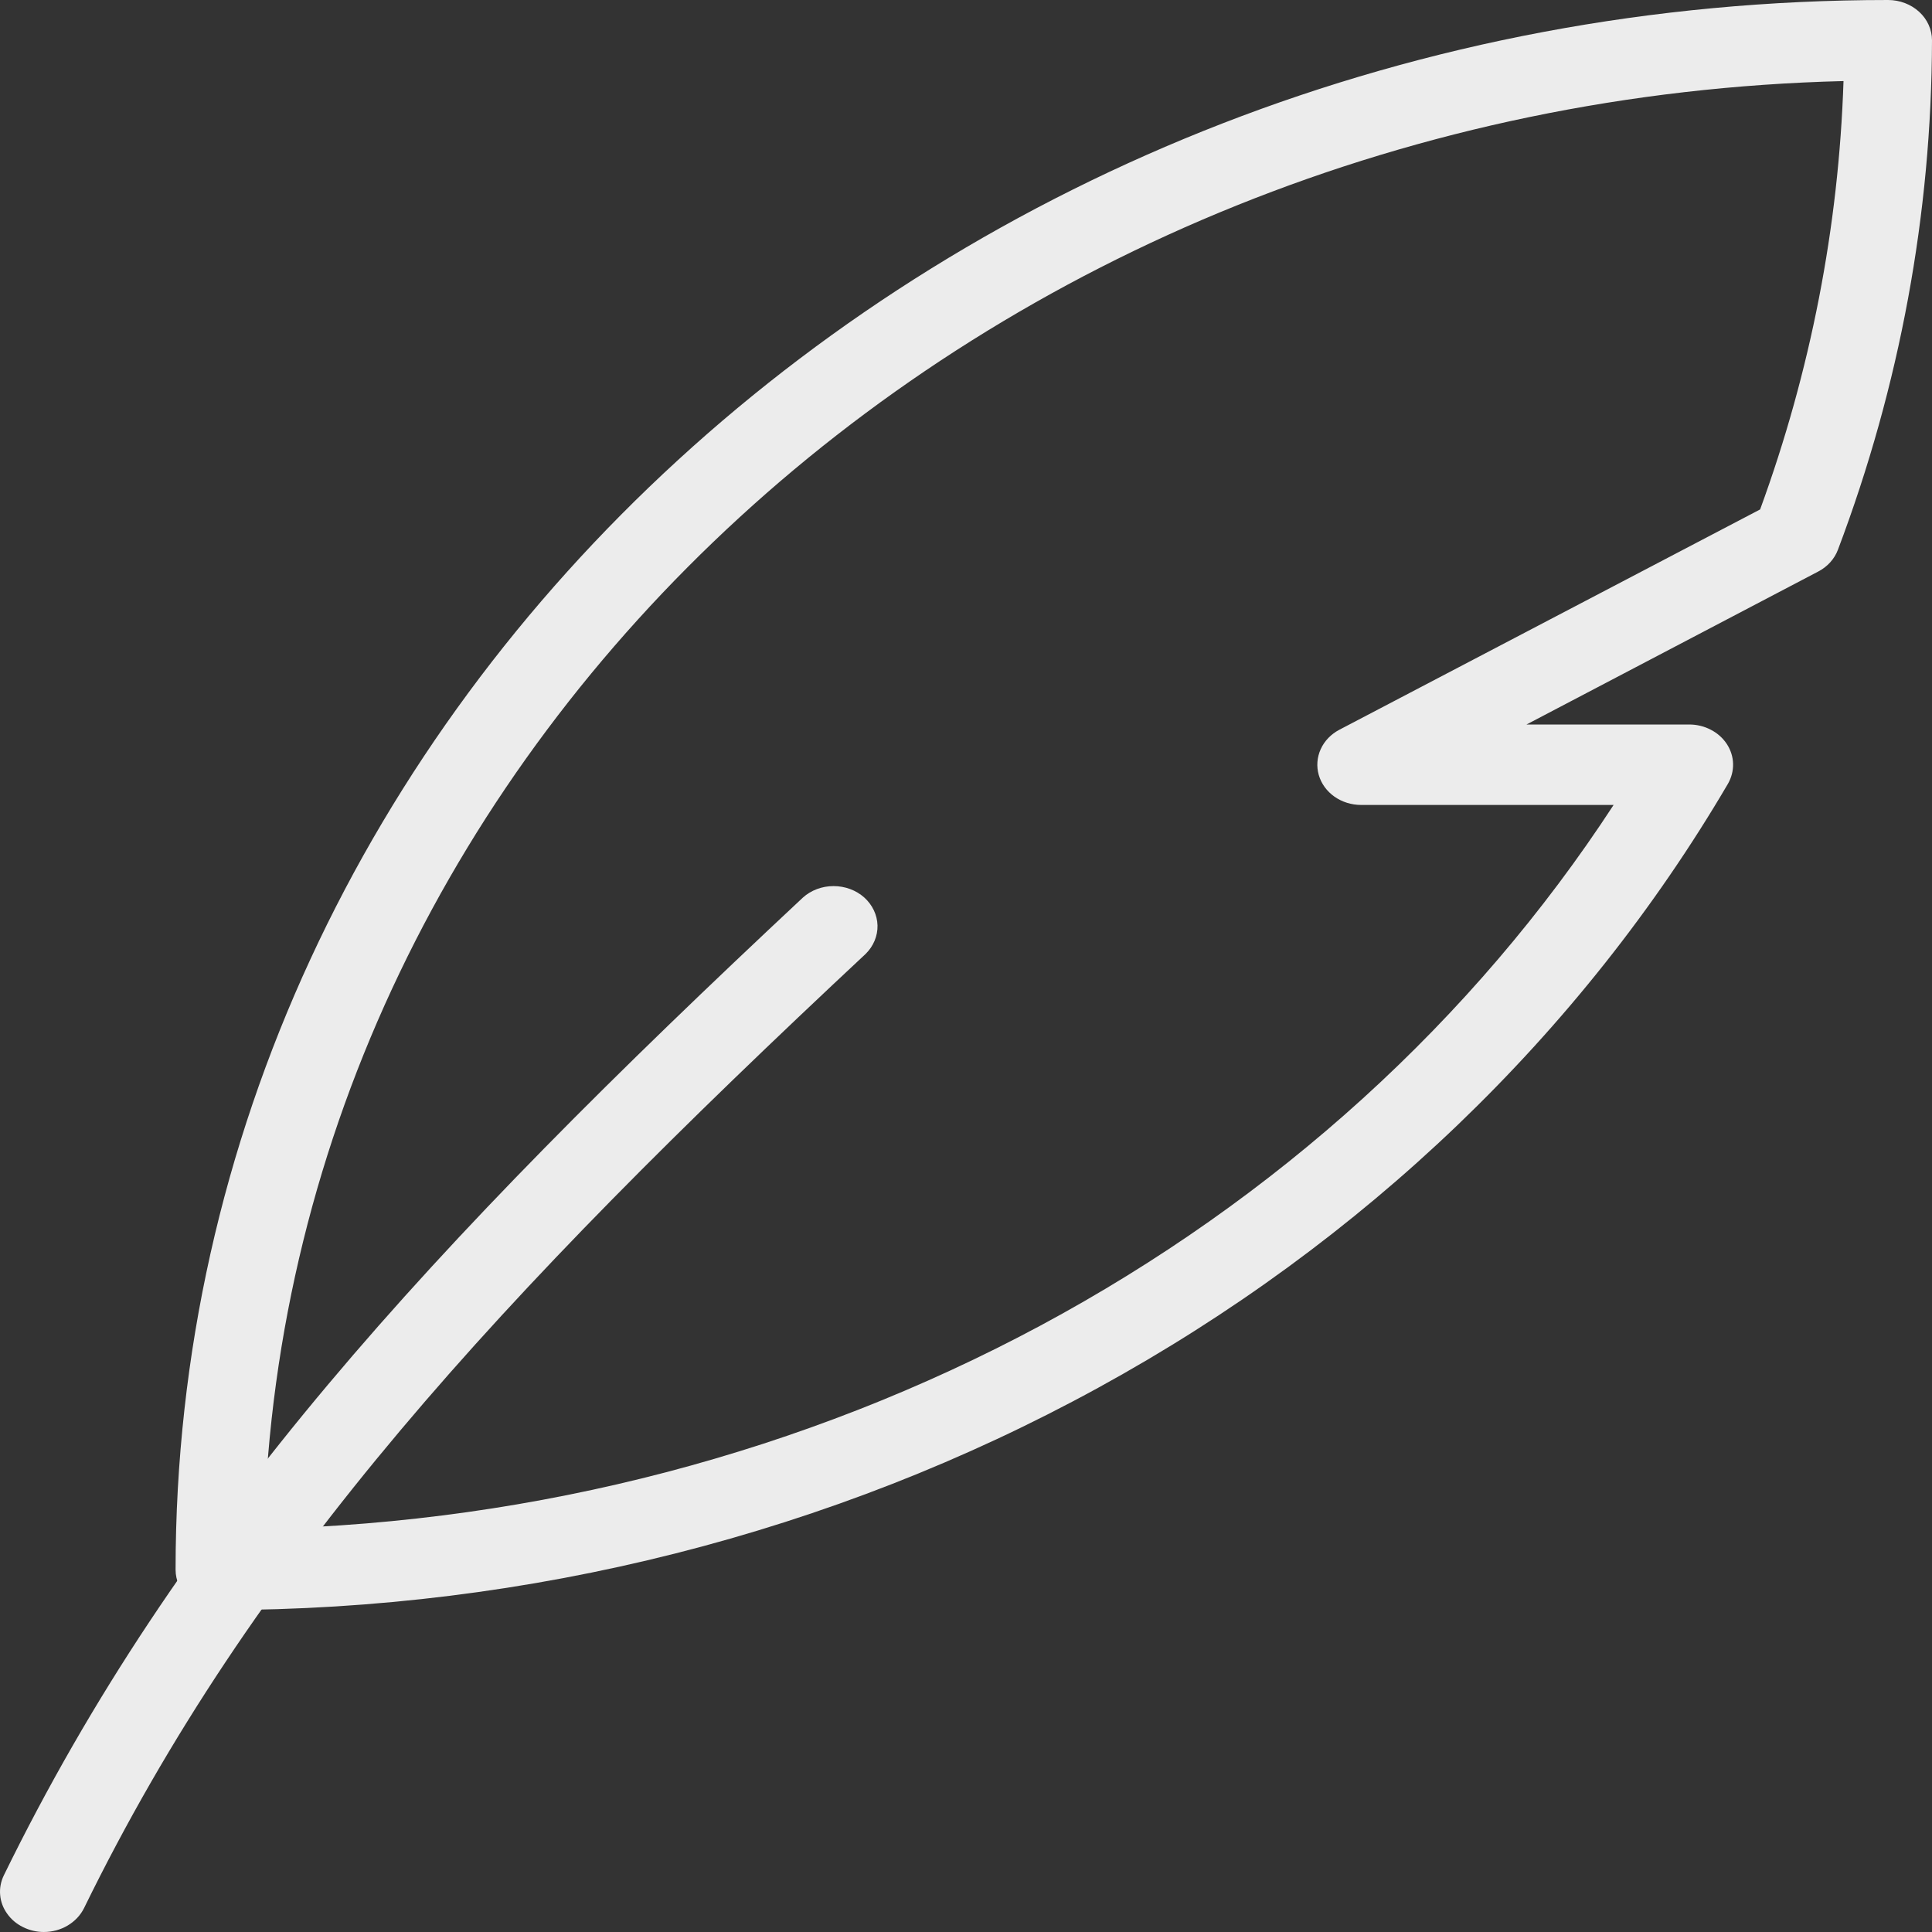
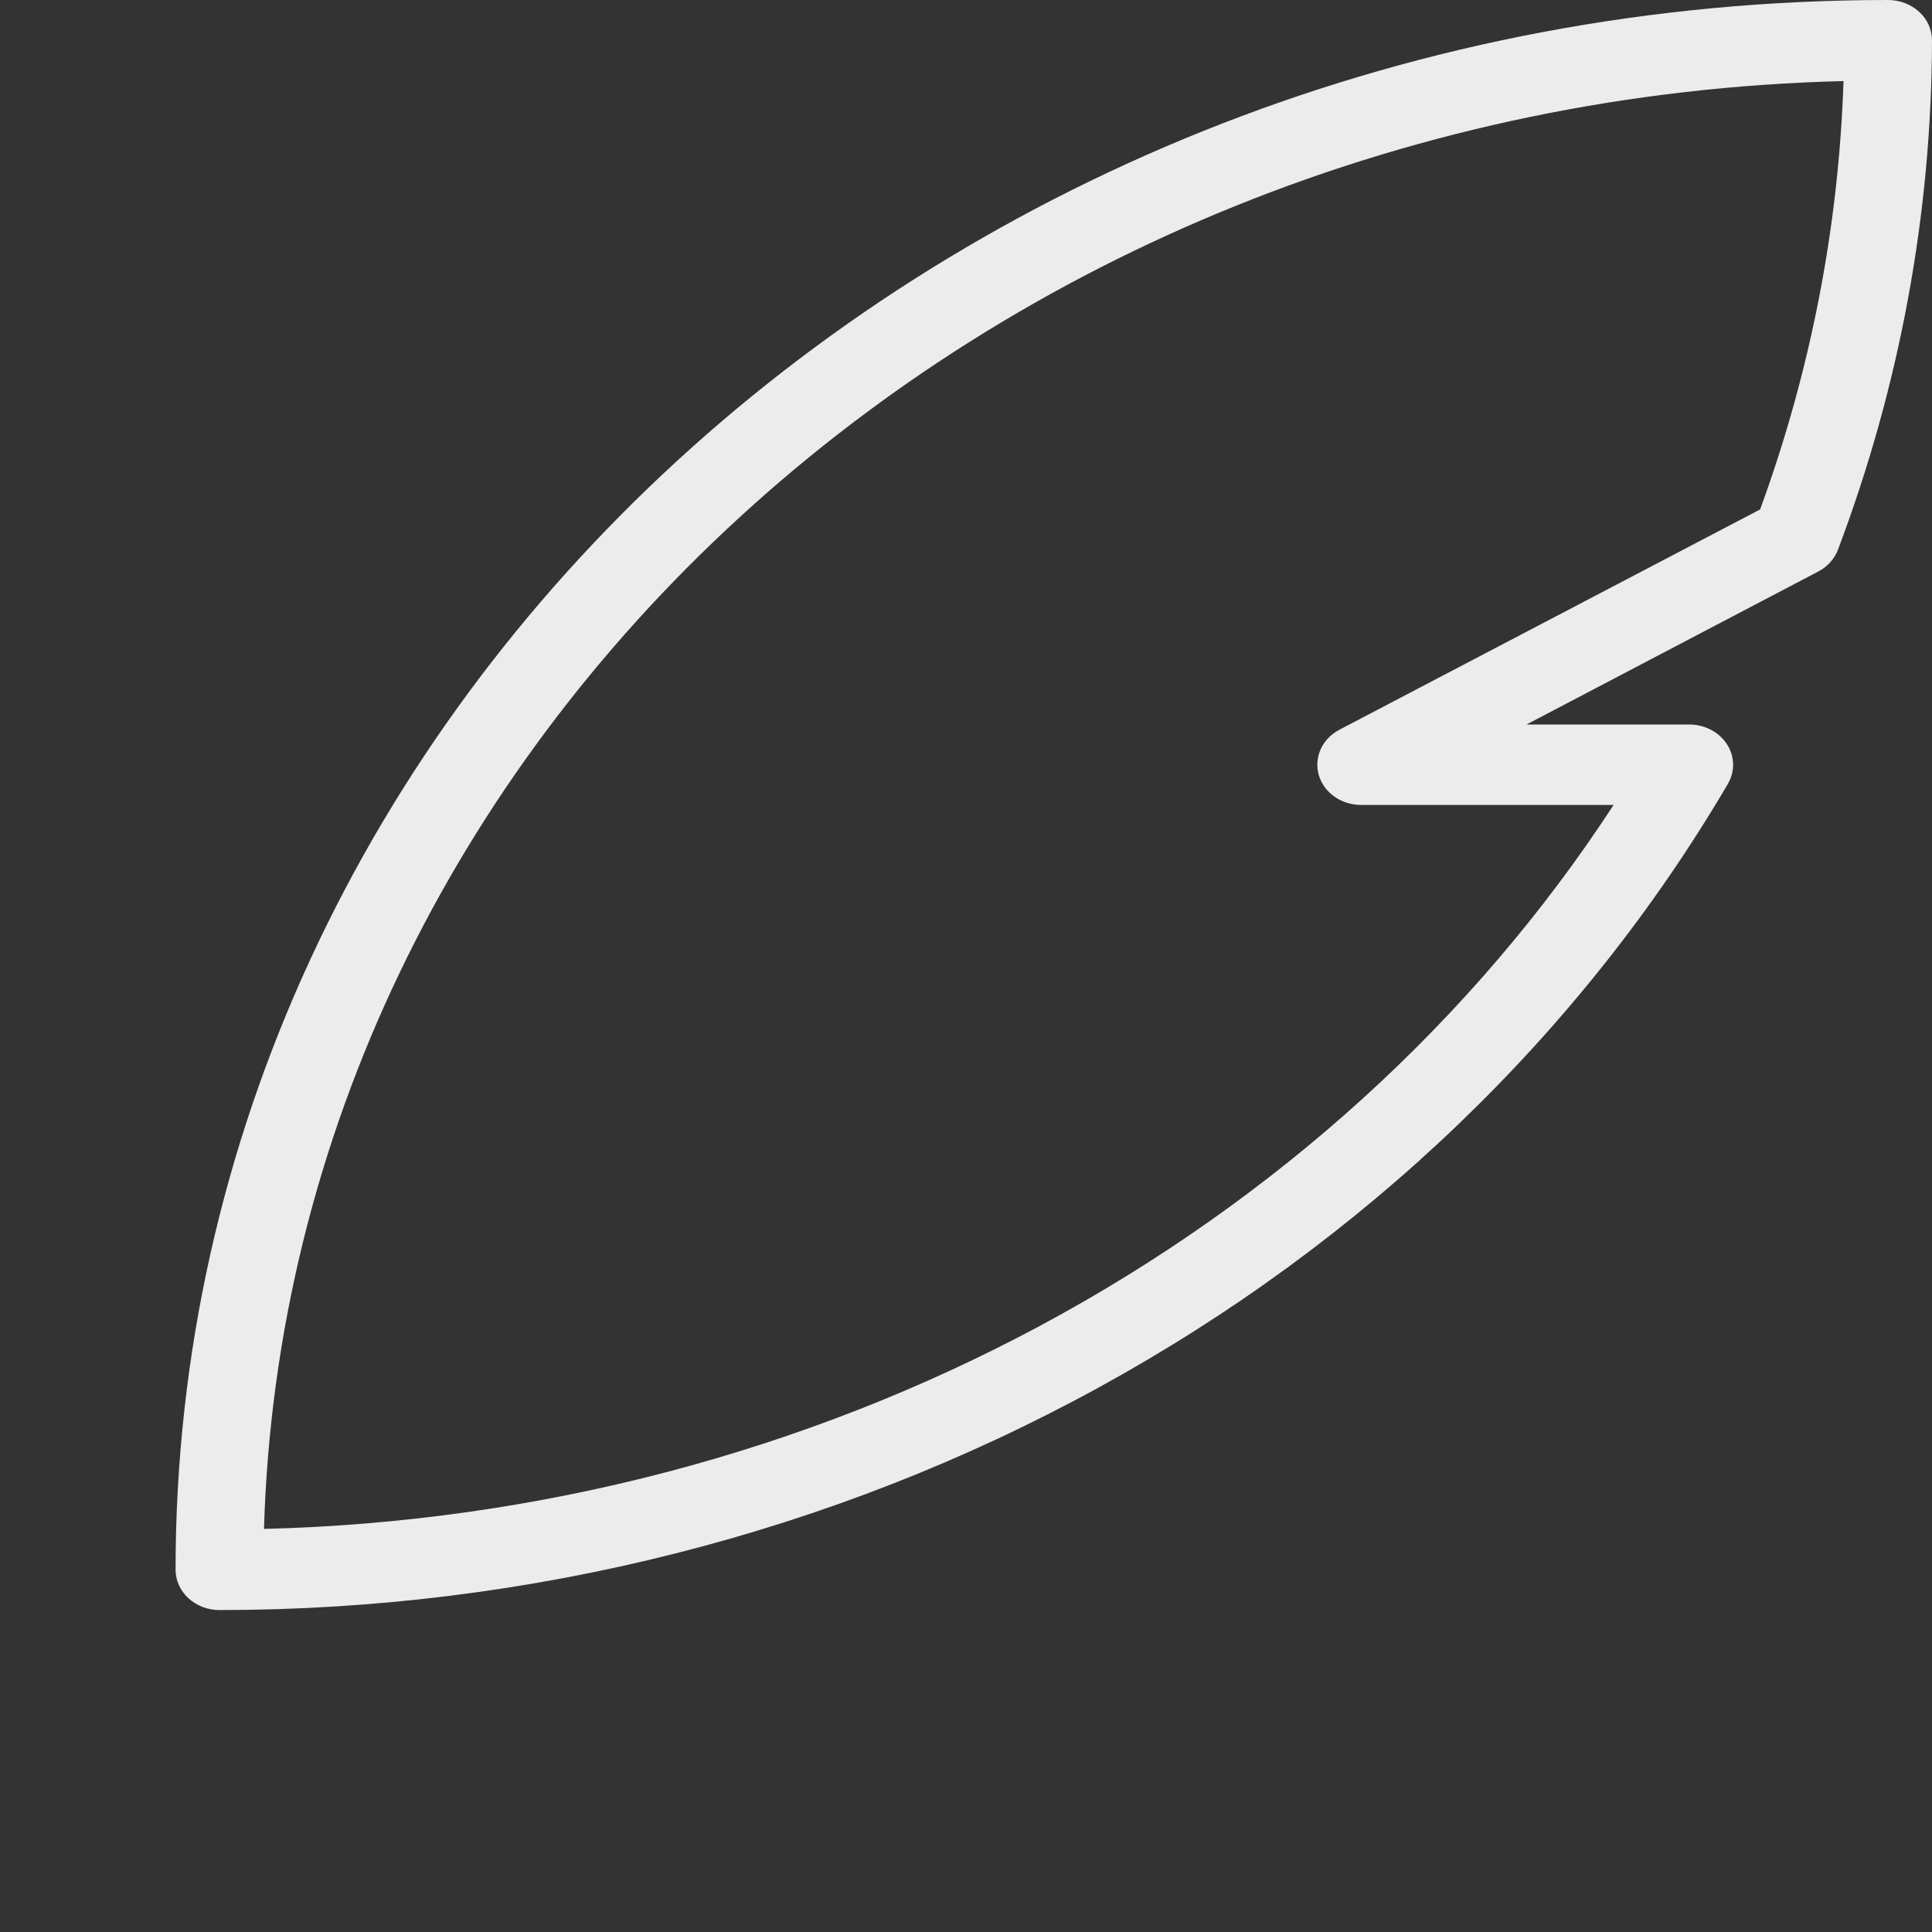
<svg xmlns="http://www.w3.org/2000/svg" width="25" height="25" viewBox="0 0 25 25" fill="none">
  <rect x="0" y="0" width="25" height="25" fill="#333333" stroke="none" />
-   <path d="M0.567 25C0.473 25 0.38 24.978 0.297 24.936C0.213 24.895 0.143 24.835 0.092 24.762C0.04 24.69 0.009 24.606 0.002 24.52C-0.006 24.434 0.011 24.347 0.049 24.268C2.3 19.665 5.546 16.143 10.389 11.615C10.495 11.519 10.638 11.466 10.786 11.466C10.935 11.466 11.078 11.519 11.184 11.614C11.29 11.71 11.351 11.839 11.355 11.975C11.358 12.111 11.303 12.243 11.202 12.343C6.447 16.786 3.268 20.232 1.087 24.692C1.041 24.784 0.968 24.861 0.876 24.916C0.784 24.971 0.677 25 0.567 25Z" fill="#ECECEC" />
  <path d="M2.84 20.834C2.689 20.834 2.545 20.779 2.438 20.681C2.332 20.583 2.272 20.451 2.272 20.312C2.272 9.112 12.213 0 24.432 0C24.582 0 24.727 0.055 24.834 0.153C24.94 0.25 25 0.383 25 0.521C24.995 2.765 24.584 4.993 23.783 7.113C23.738 7.233 23.647 7.334 23.527 7.396L19.753 9.375H21.858C21.956 9.375 22.053 9.398 22.138 9.443C22.224 9.487 22.295 9.551 22.346 9.629C22.396 9.706 22.424 9.794 22.426 9.884C22.428 9.974 22.405 10.063 22.359 10.143C20.463 13.375 17.647 16.076 14.21 17.958C10.773 19.841 6.844 20.834 2.84 20.834ZM23.855 1.049C12.719 1.325 3.716 9.577 3.416 19.784C6.952 19.697 10.407 18.792 13.46 17.155C16.513 15.517 19.065 13.199 20.88 10.416H17.613C17.488 10.416 17.366 10.378 17.267 10.308C17.168 10.238 17.097 10.14 17.065 10.029C17.033 9.918 17.042 9.8 17.09 9.694C17.138 9.588 17.223 9.5 17.331 9.443L22.776 6.592C23.43 4.803 23.793 2.935 23.855 1.049Z" fill="#ECECEC" />
</svg>